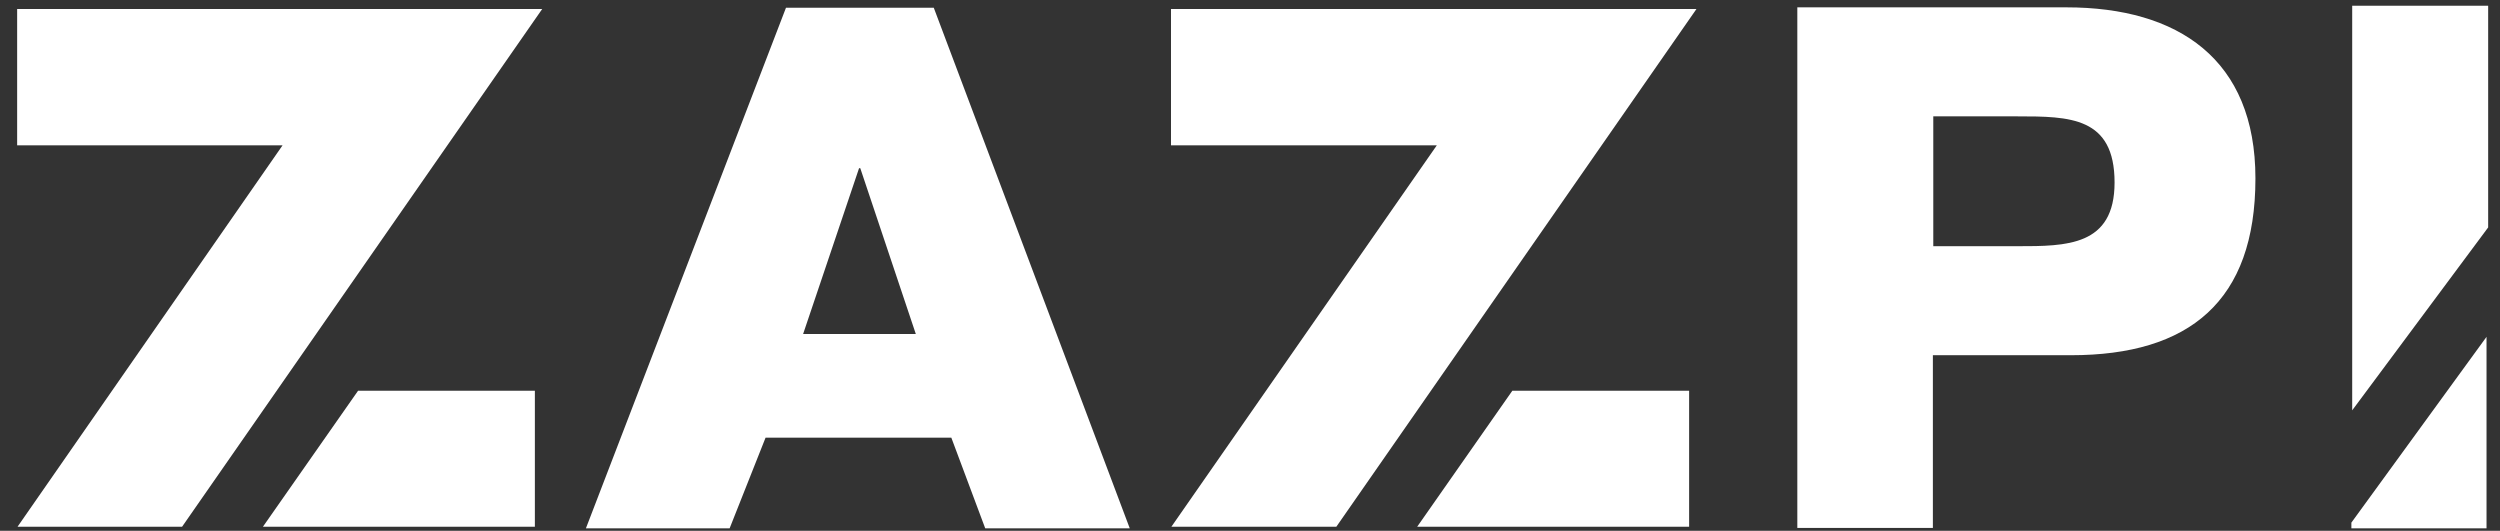
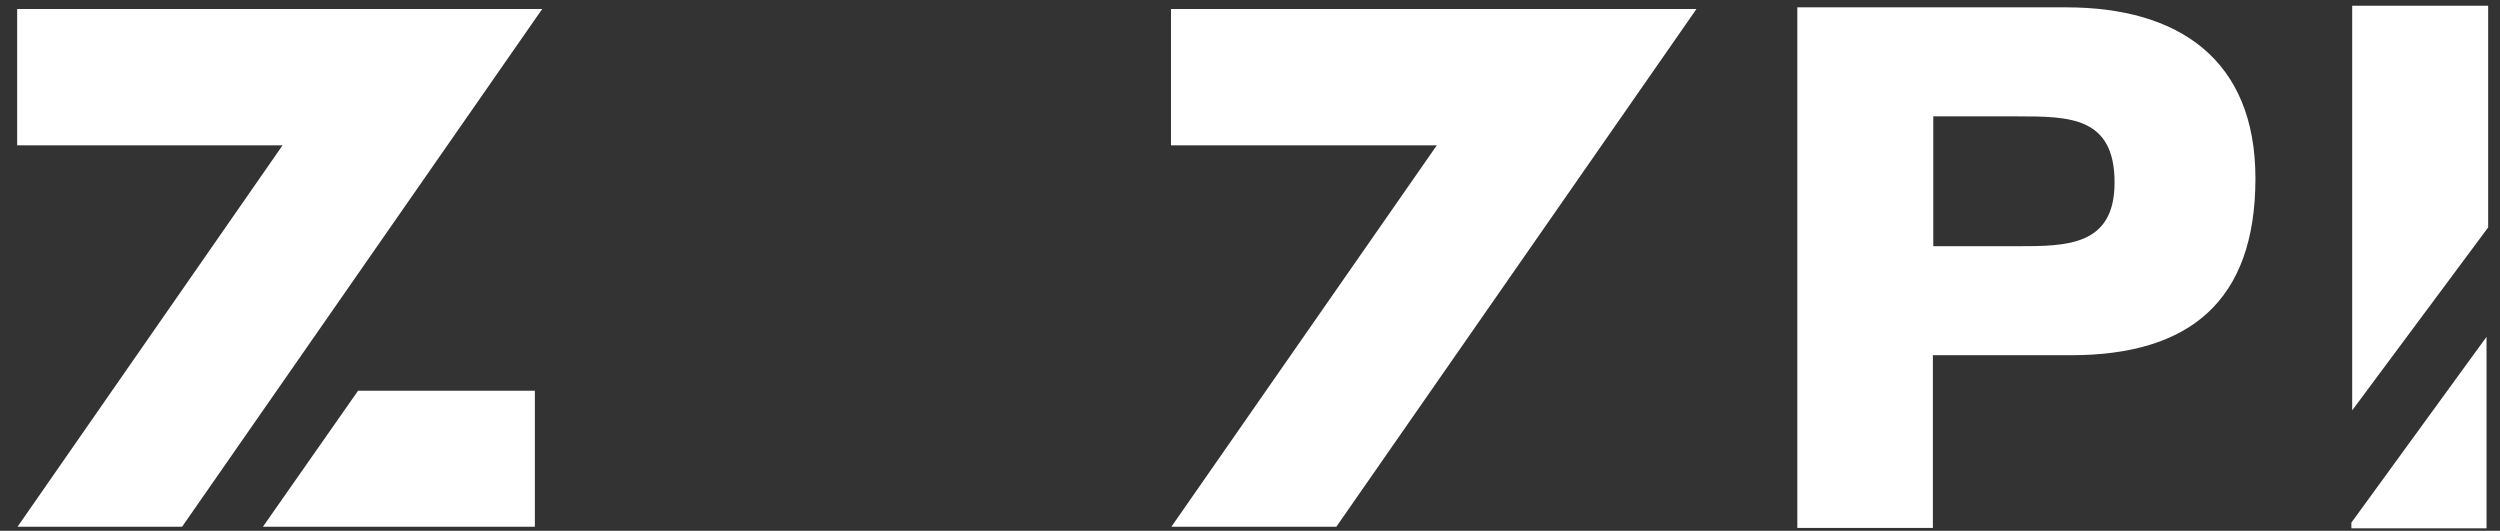
<svg xmlns="http://www.w3.org/2000/svg" version="1.1" id="Capa_1" x="0px" y="0px" viewBox="0 0 612.3 130" style="enable-background:new 0 0 612.3 130;" xml:space="preserve">
  <rect x="0" y="0" width="612.3" height="130" fill="#333333" stroke="none" />
  <style type="text/css">
	.st0{fill:#FFFFFF;}
</style>
  <g>
    <g>
-       <path class="st0" d="M187.5,107.2l-8.8,22.2h-35.2l49-127.5h36.2l48,127.5h-35.4l-8.3-22.2H187.5z M210.7,41.2h-0.3l-13.7,40.6    h27.6L210.7,41.2z" />
-     </g>
+       </g>
    <path class="st0" d="M440.3,1.8h65.8c27.4,0,46.3,12.7,46.3,41.9c0,30.1-16.2,43.3-45.2,43.3h-33.8v42.3h-33.2V1.8H440.3z    M473.4,60.3h20.7c12,0,23.8,0,23.8-15.6c0-16.1-11-16.2-23.8-16.2h-20.6v31.8C473.5,60.3,473.4,60.3,473.4,60.3z" />
    <polygon class="st0" points="64.4,129 131,129 131,95.7 87.7,95.7  " />
    <g>
      <path class="st0" d="M575.9,128L609,82.5v46.9h-33.1V128z" />
      <polygon class="st0" points="576.1,100.5 576.1,1.4 609.4,1.4 609.4,55.7   " />
    </g>
    <polyline class="st0" points="132.8,2.2 44.6,129 4.3,129 69.2,35.6 4.2,35.6 4.2,2.2  " />
    <g>
-       <polygon class="st0" points="347.1,129 413.7,129 413.7,95.7 370.4,95.7   " />
      <polyline class="st0" points="415.5,2.2 327.3,129 286.9,129 351.9,35.6 286.8,35.6 286.8,2.2   " />
    </g>
  </g>
</svg>